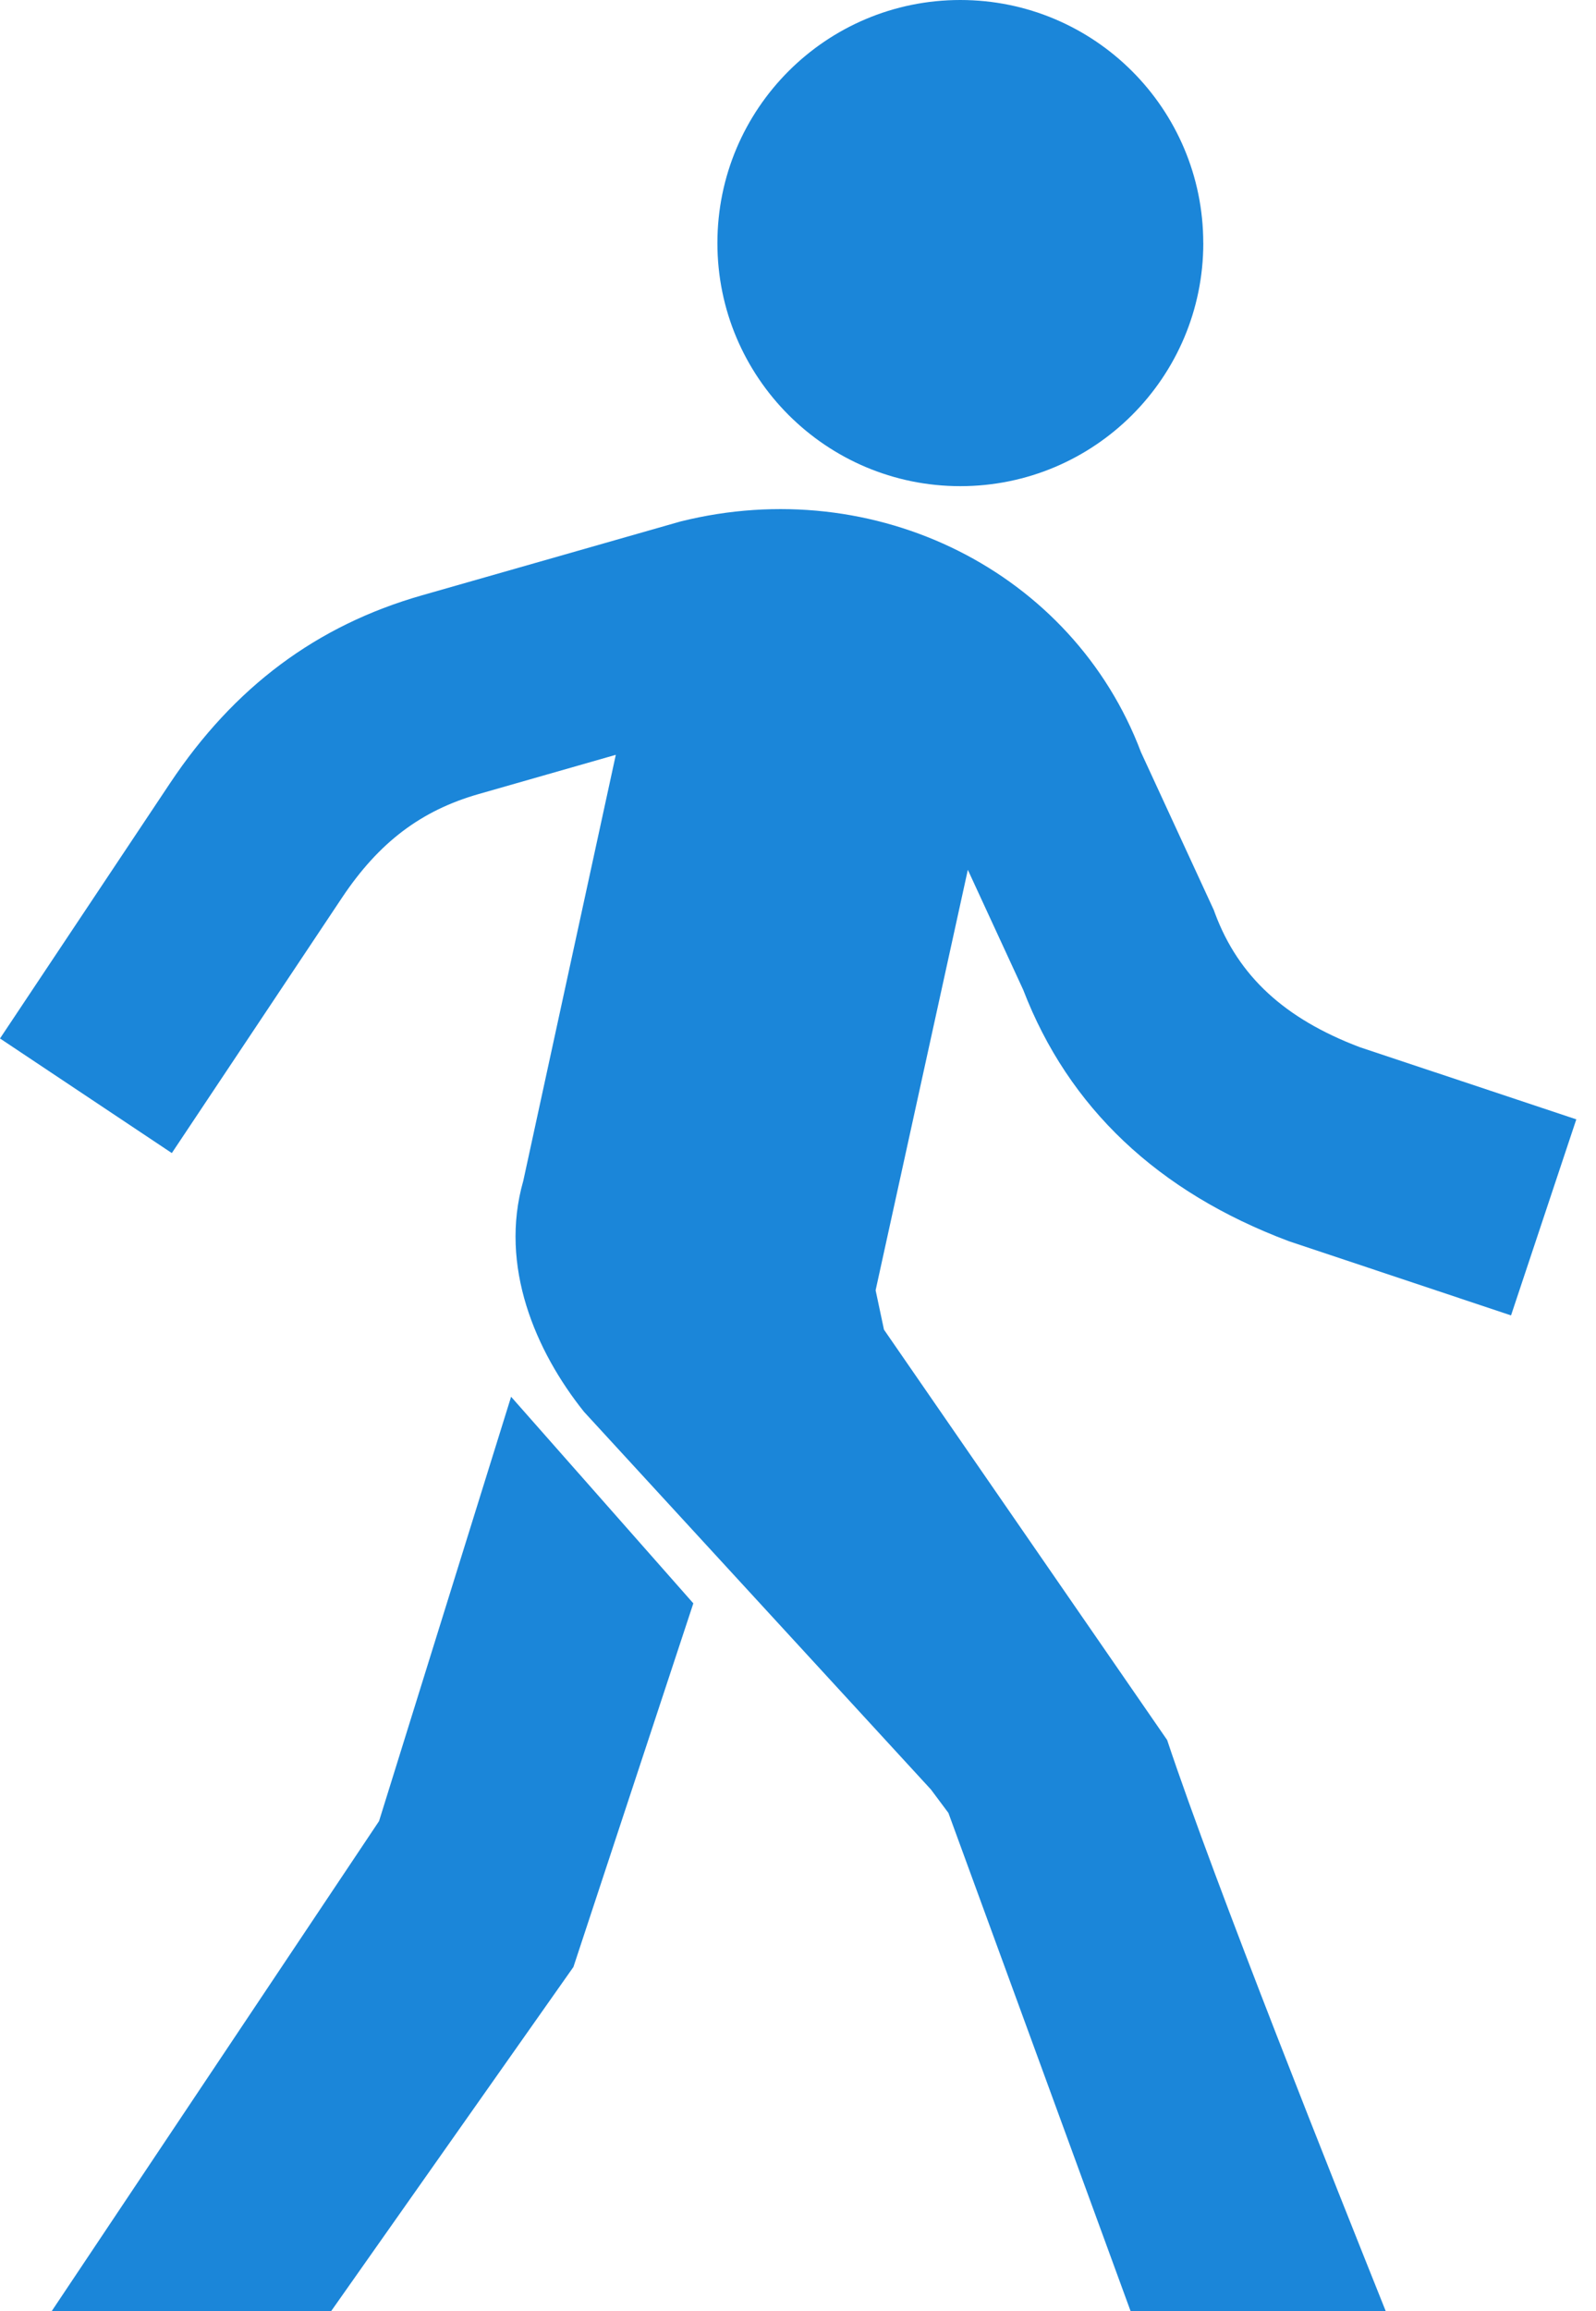
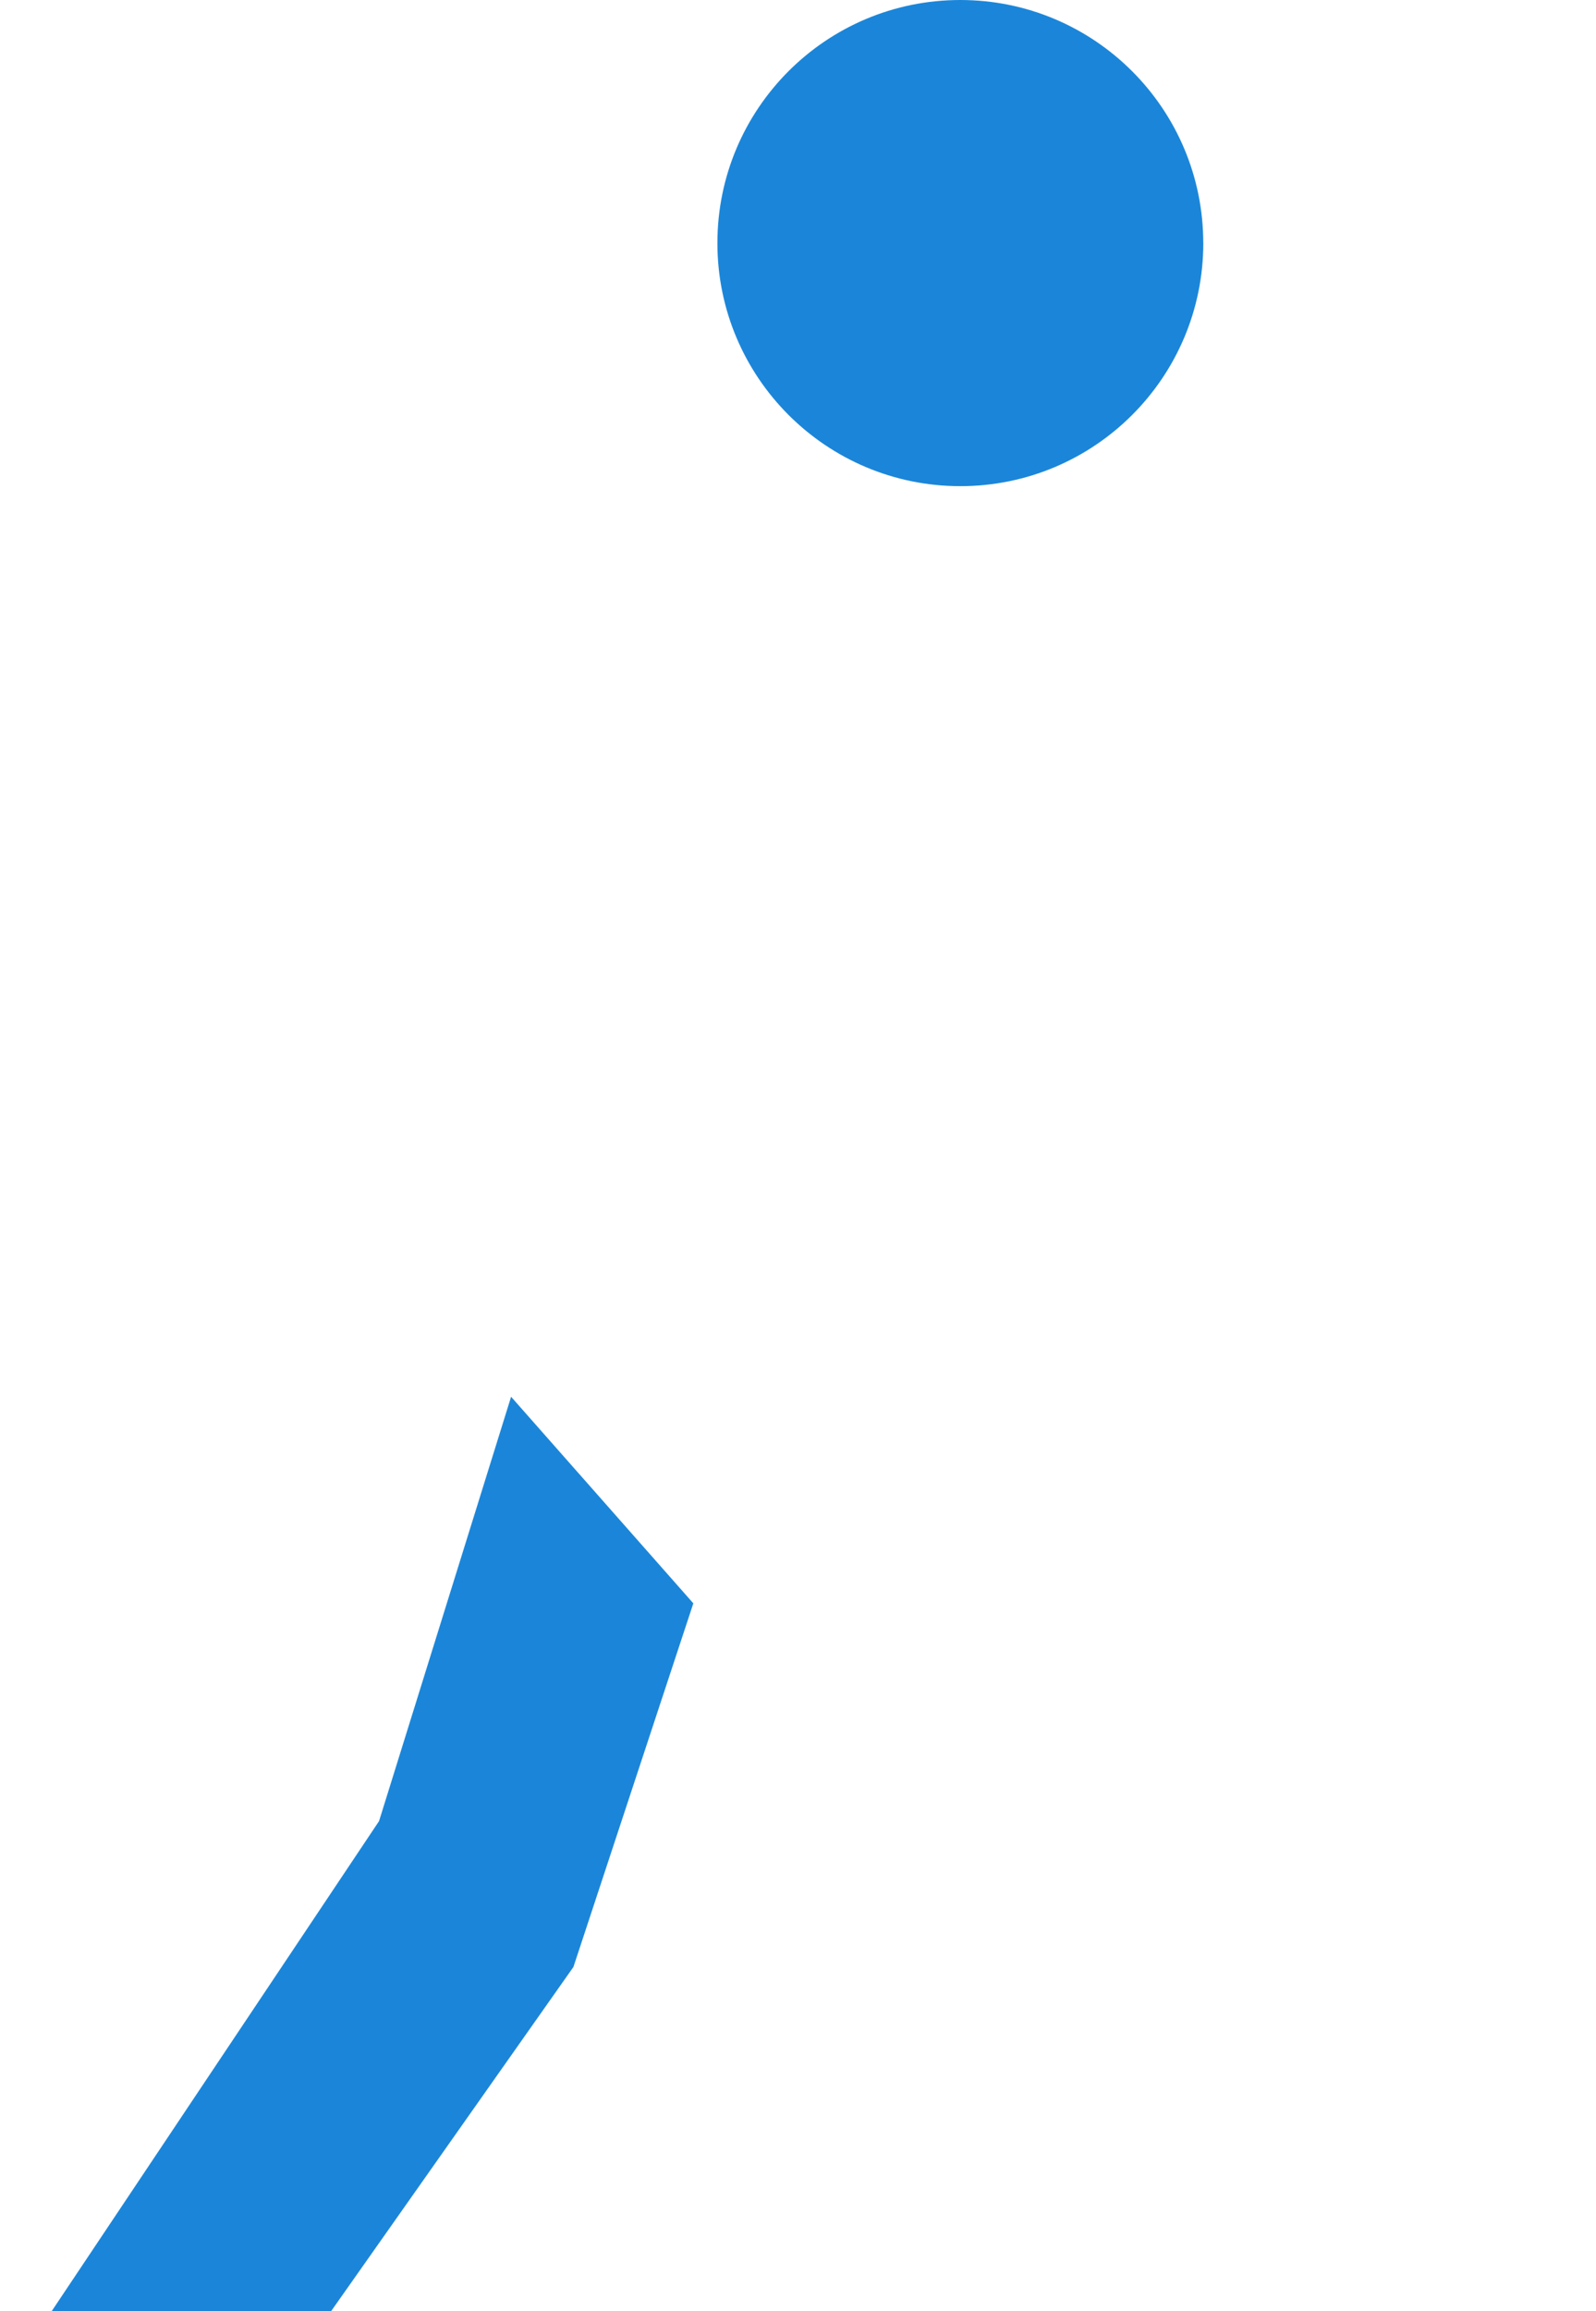
<svg xmlns="http://www.w3.org/2000/svg" width="38" height="55" viewBox="0 0 38 55" fill="none">
  <g clip-path="url(#clip0_821_106)">
    <path d="M28.65 5.784C28.65 8.979 26.06 11.569 22.865 11.569C19.671 11.569 17.081 8.979 17.081 5.784C17.081 2.59 19.669 0 22.864 0C26.059 0 28.649 2.59 28.649 5.784" fill="#1B86D9" />
-     <path d="M23.043 20.697L24.363 23.556C25.44 26.355 27.567 28.366 30.684 29.535L35.977 31.302L37.531 26.637L32.37 24.917C30.582 24.238 29.489 23.229 28.932 21.743L28.901 21.658L27.166 17.899C25.543 13.605 20.85 11.248 16.2 12.41L10.046 14.167C7.539 14.883 5.576 16.346 4.048 18.638L0 24.712L4.091 27.439L8.141 21.365C9.018 20.049 10.023 19.287 11.399 18.895L14.662 17.962L12.459 28.1C11.88 30.126 12.748 32.15 13.905 33.596L22.166 42.585L22.581 43.141L26.92 55H32.995C31.838 52.107 28.945 44.876 27.789 41.406L21.047 31.641L20.848 30.704L23.044 20.697H23.043Z" fill="#1B86D9" />
    <path d="M7.882 55L13.653 46.807L16.508 38.154L12.169 33.238L9.025 43.336L1.229 55H7.882Z" fill="#1B86D9" />
  </g>
  <defs>
    <clipPath id="clip0_821_106">
      <rect width="37.532" height="55" fill="white" />
    </clipPath>
  </defs>
</svg>